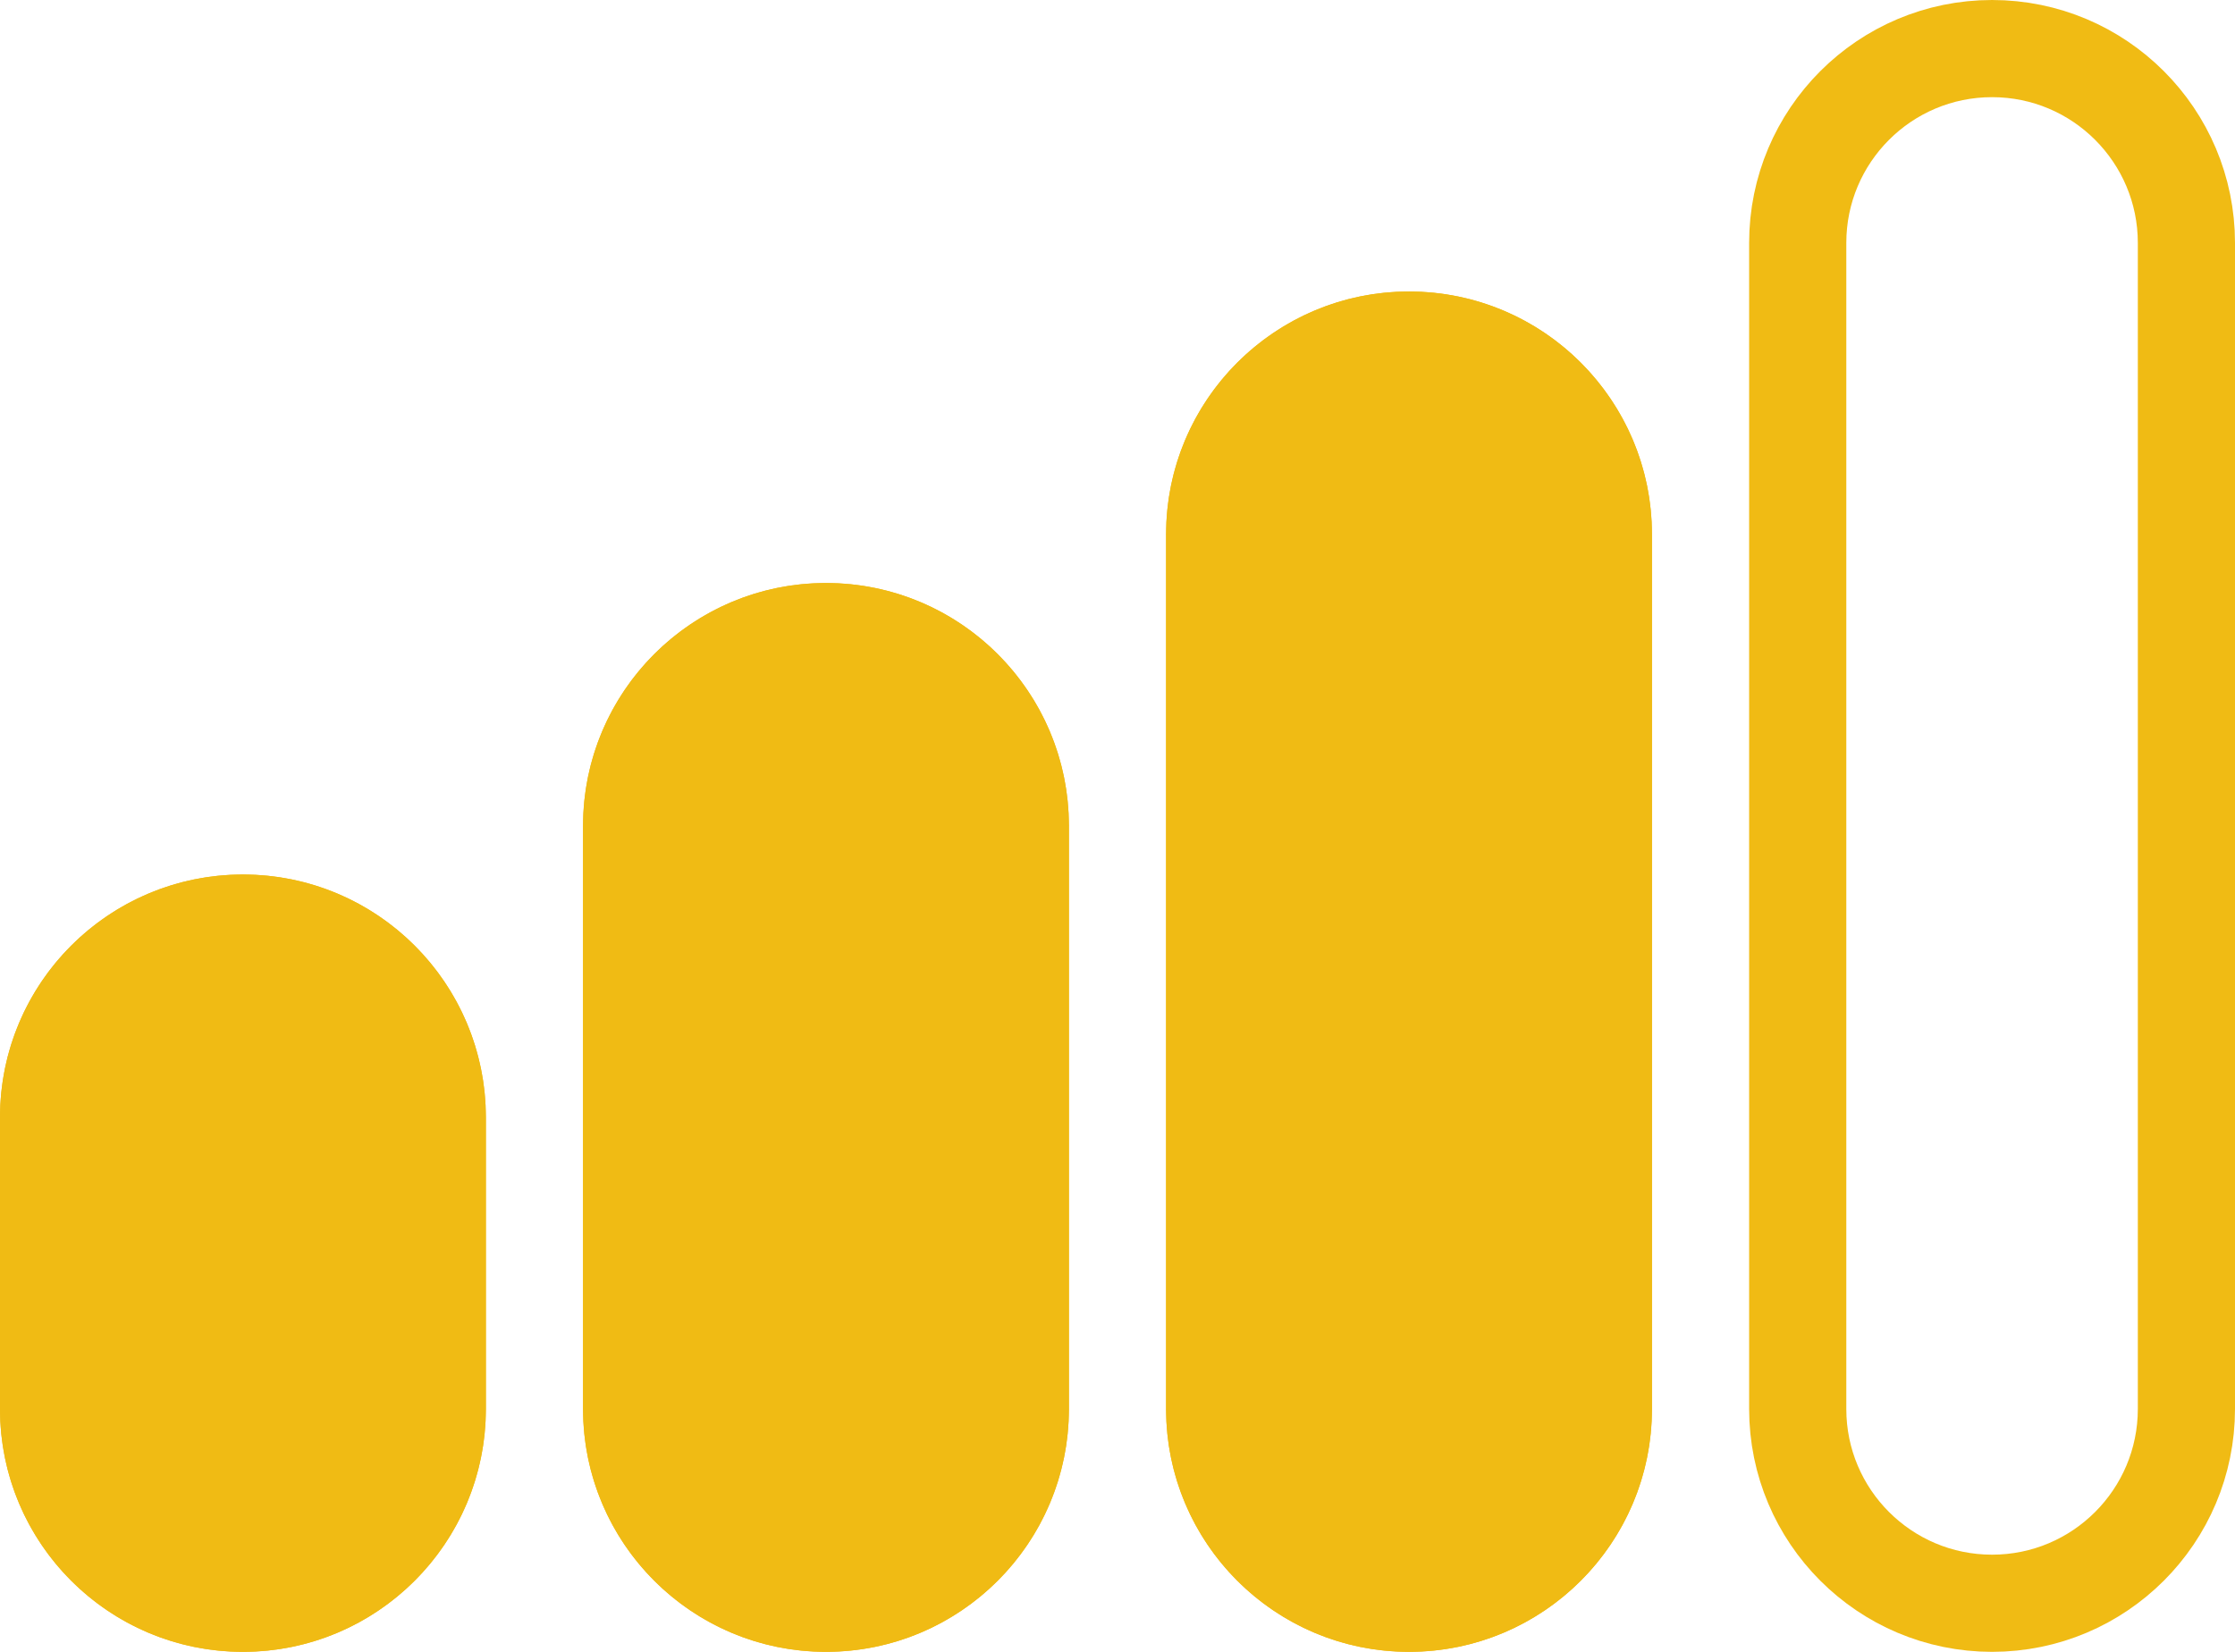
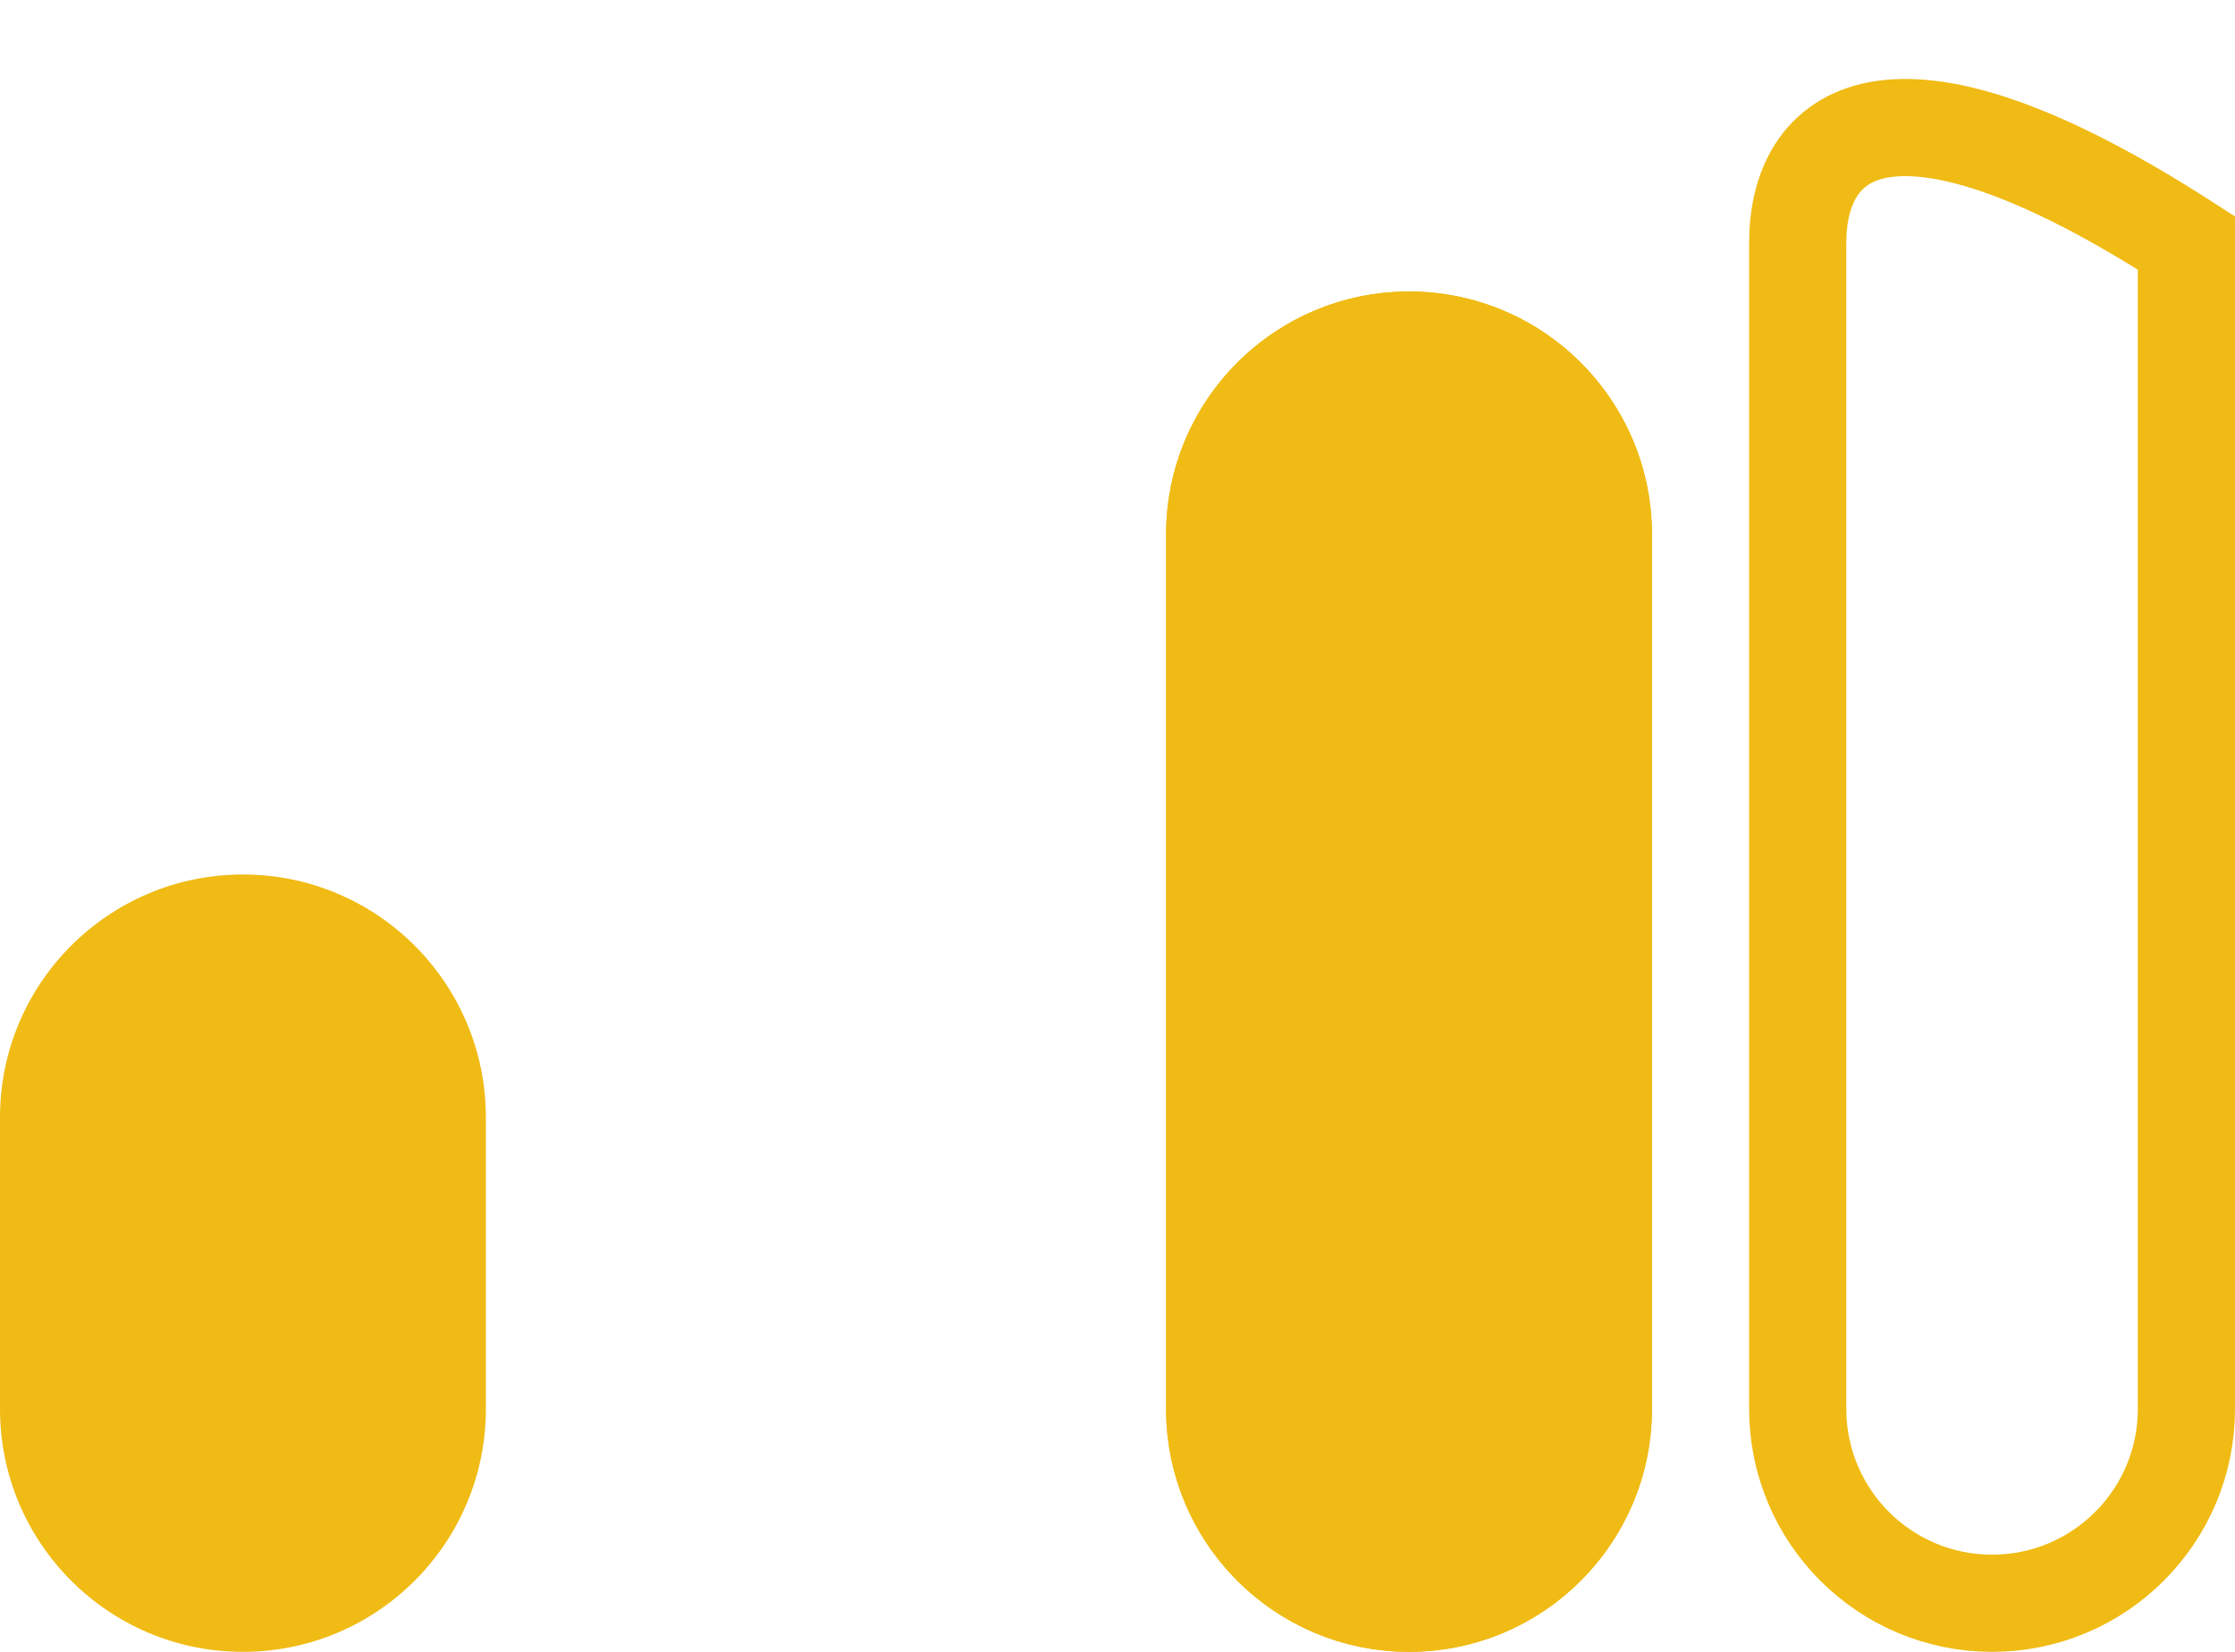
<svg xmlns="http://www.w3.org/2000/svg" width="46" height="34" viewBox="0 0 46 34" fill="none">
  <g clip-path="url(#clip0_1_85)">
-     <path d="M45 5C45 2.791 43.209 1 41 1C38.791 1 37 2.791 37 5V29C37 31.209 38.791 33 41 33C43.209 33 45 31.209 45 29V5Z" stroke="#F0BB14" stroke-width="2" />
+     <path d="M45 5C38.791 1 37 2.791 37 5V29C37 31.209 38.791 33 41 33C43.209 33 45 31.209 45 29V5Z" stroke="#F0BB14" stroke-width="2" />
    <path d="M34 11C34 8.239 31.761 6 29 6C26.239 6 24 8.239 24 11V29C24 31.761 26.239 34 29 34C31.761 34 34 31.761 34 29V11Z" fill="#F0BB14" />
    <path d="M33 11C33 8.791 31.209 7 29 7C26.791 7 25 8.791 25 11V29C25 31.209 26.791 33 29 33C31.209 33 33 31.209 33 29V11Z" stroke="#F0BB14" stroke-width="2" />
-     <path d="M22 17C22 14.239 19.761 12 17 12C14.239 12 12 14.239 12 17V29C12 31.761 14.239 34 17 34C19.761 34 22 31.761 22 29V17Z" fill="#F0BB14" />
-     <path d="M21 17C21 14.791 19.209 13 17 13C14.791 13 13 14.791 13 17V29C13 31.209 14.791 33 17 33C19.209 33 21 31.209 21 29V17Z" stroke="#F0BB14" stroke-width="2" />
    <path d="M10 23C10 20.239 7.761 18 5 18C2.239 18 0 20.239 0 23V29C0 31.761 2.239 34 5 34C7.761 34 10 31.761 10 29V23Z" fill="#F0BB14" />
-     <path d="M9 23C9 20.791 7.209 19 5 19C2.791 19 1 20.791 1 23V29C1 31.209 2.791 33 5 33C7.209 33 9 31.209 9 29V23Z" stroke="#F0BB14" stroke-width="2" />
  </g>
  <defs>
    <clipPath id="clip0_1_85">
      <rect width="46" height="34" fill="white" />
    </clipPath>
  </defs>
</svg>